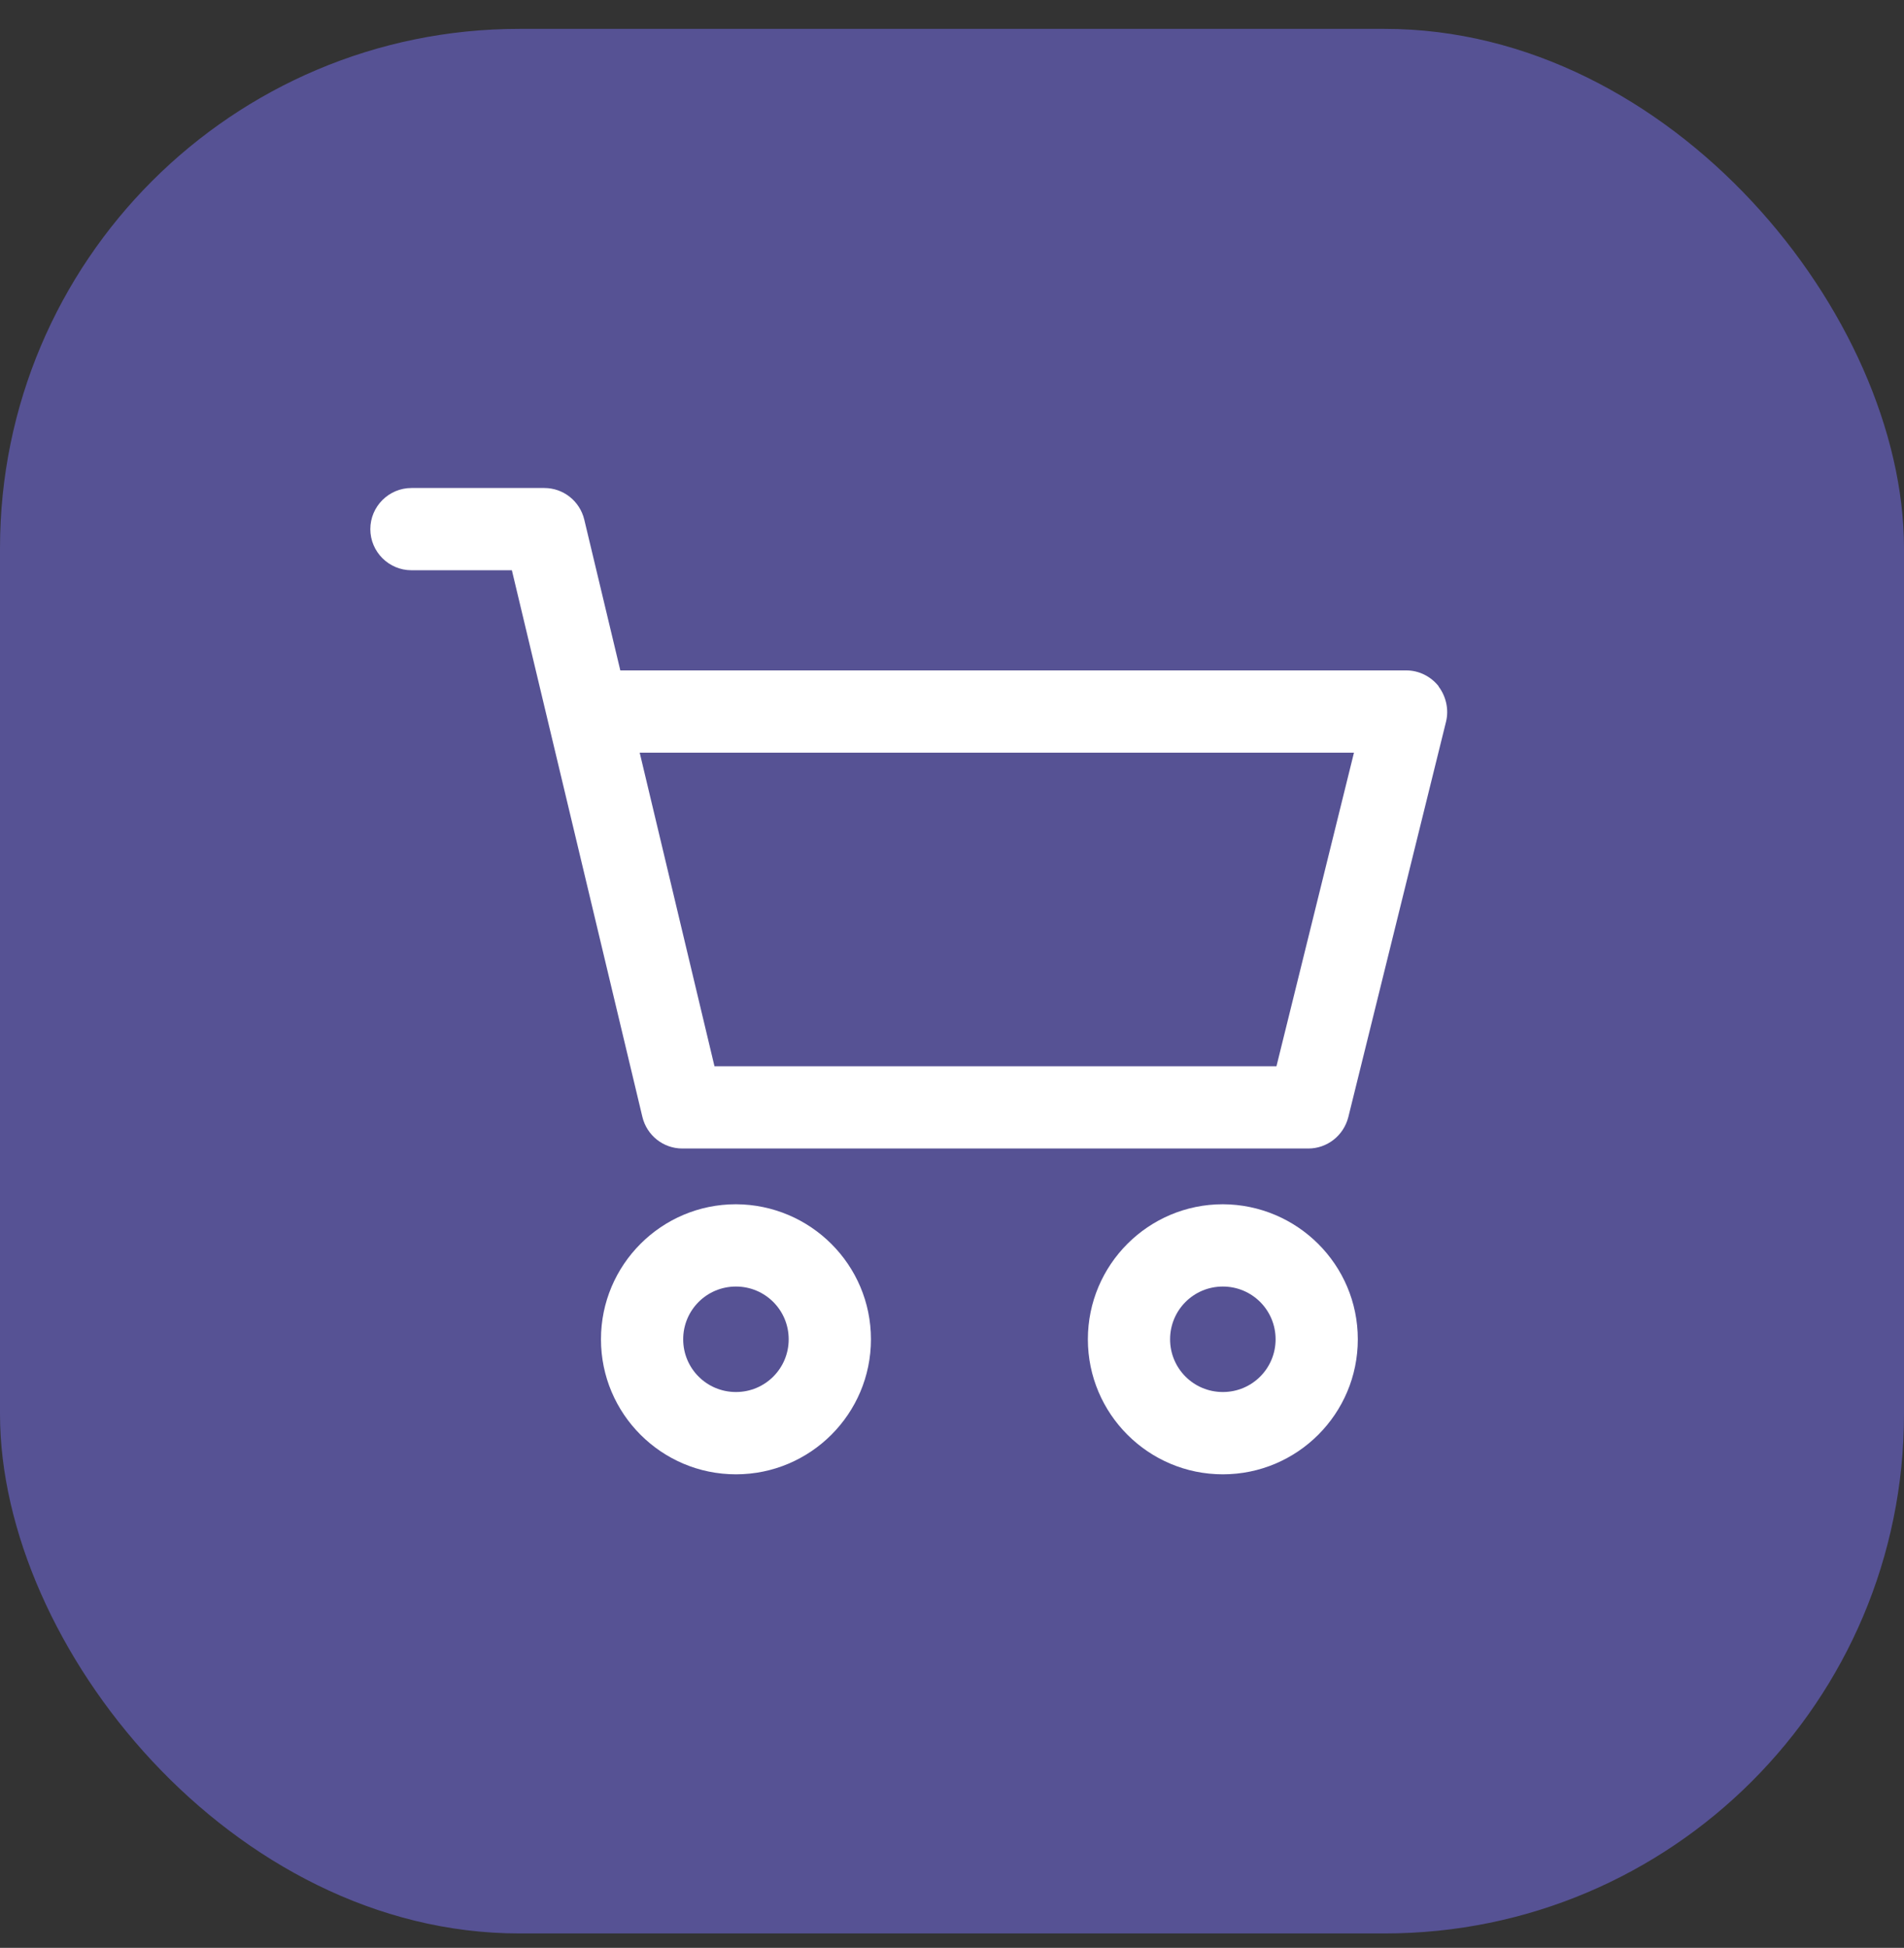
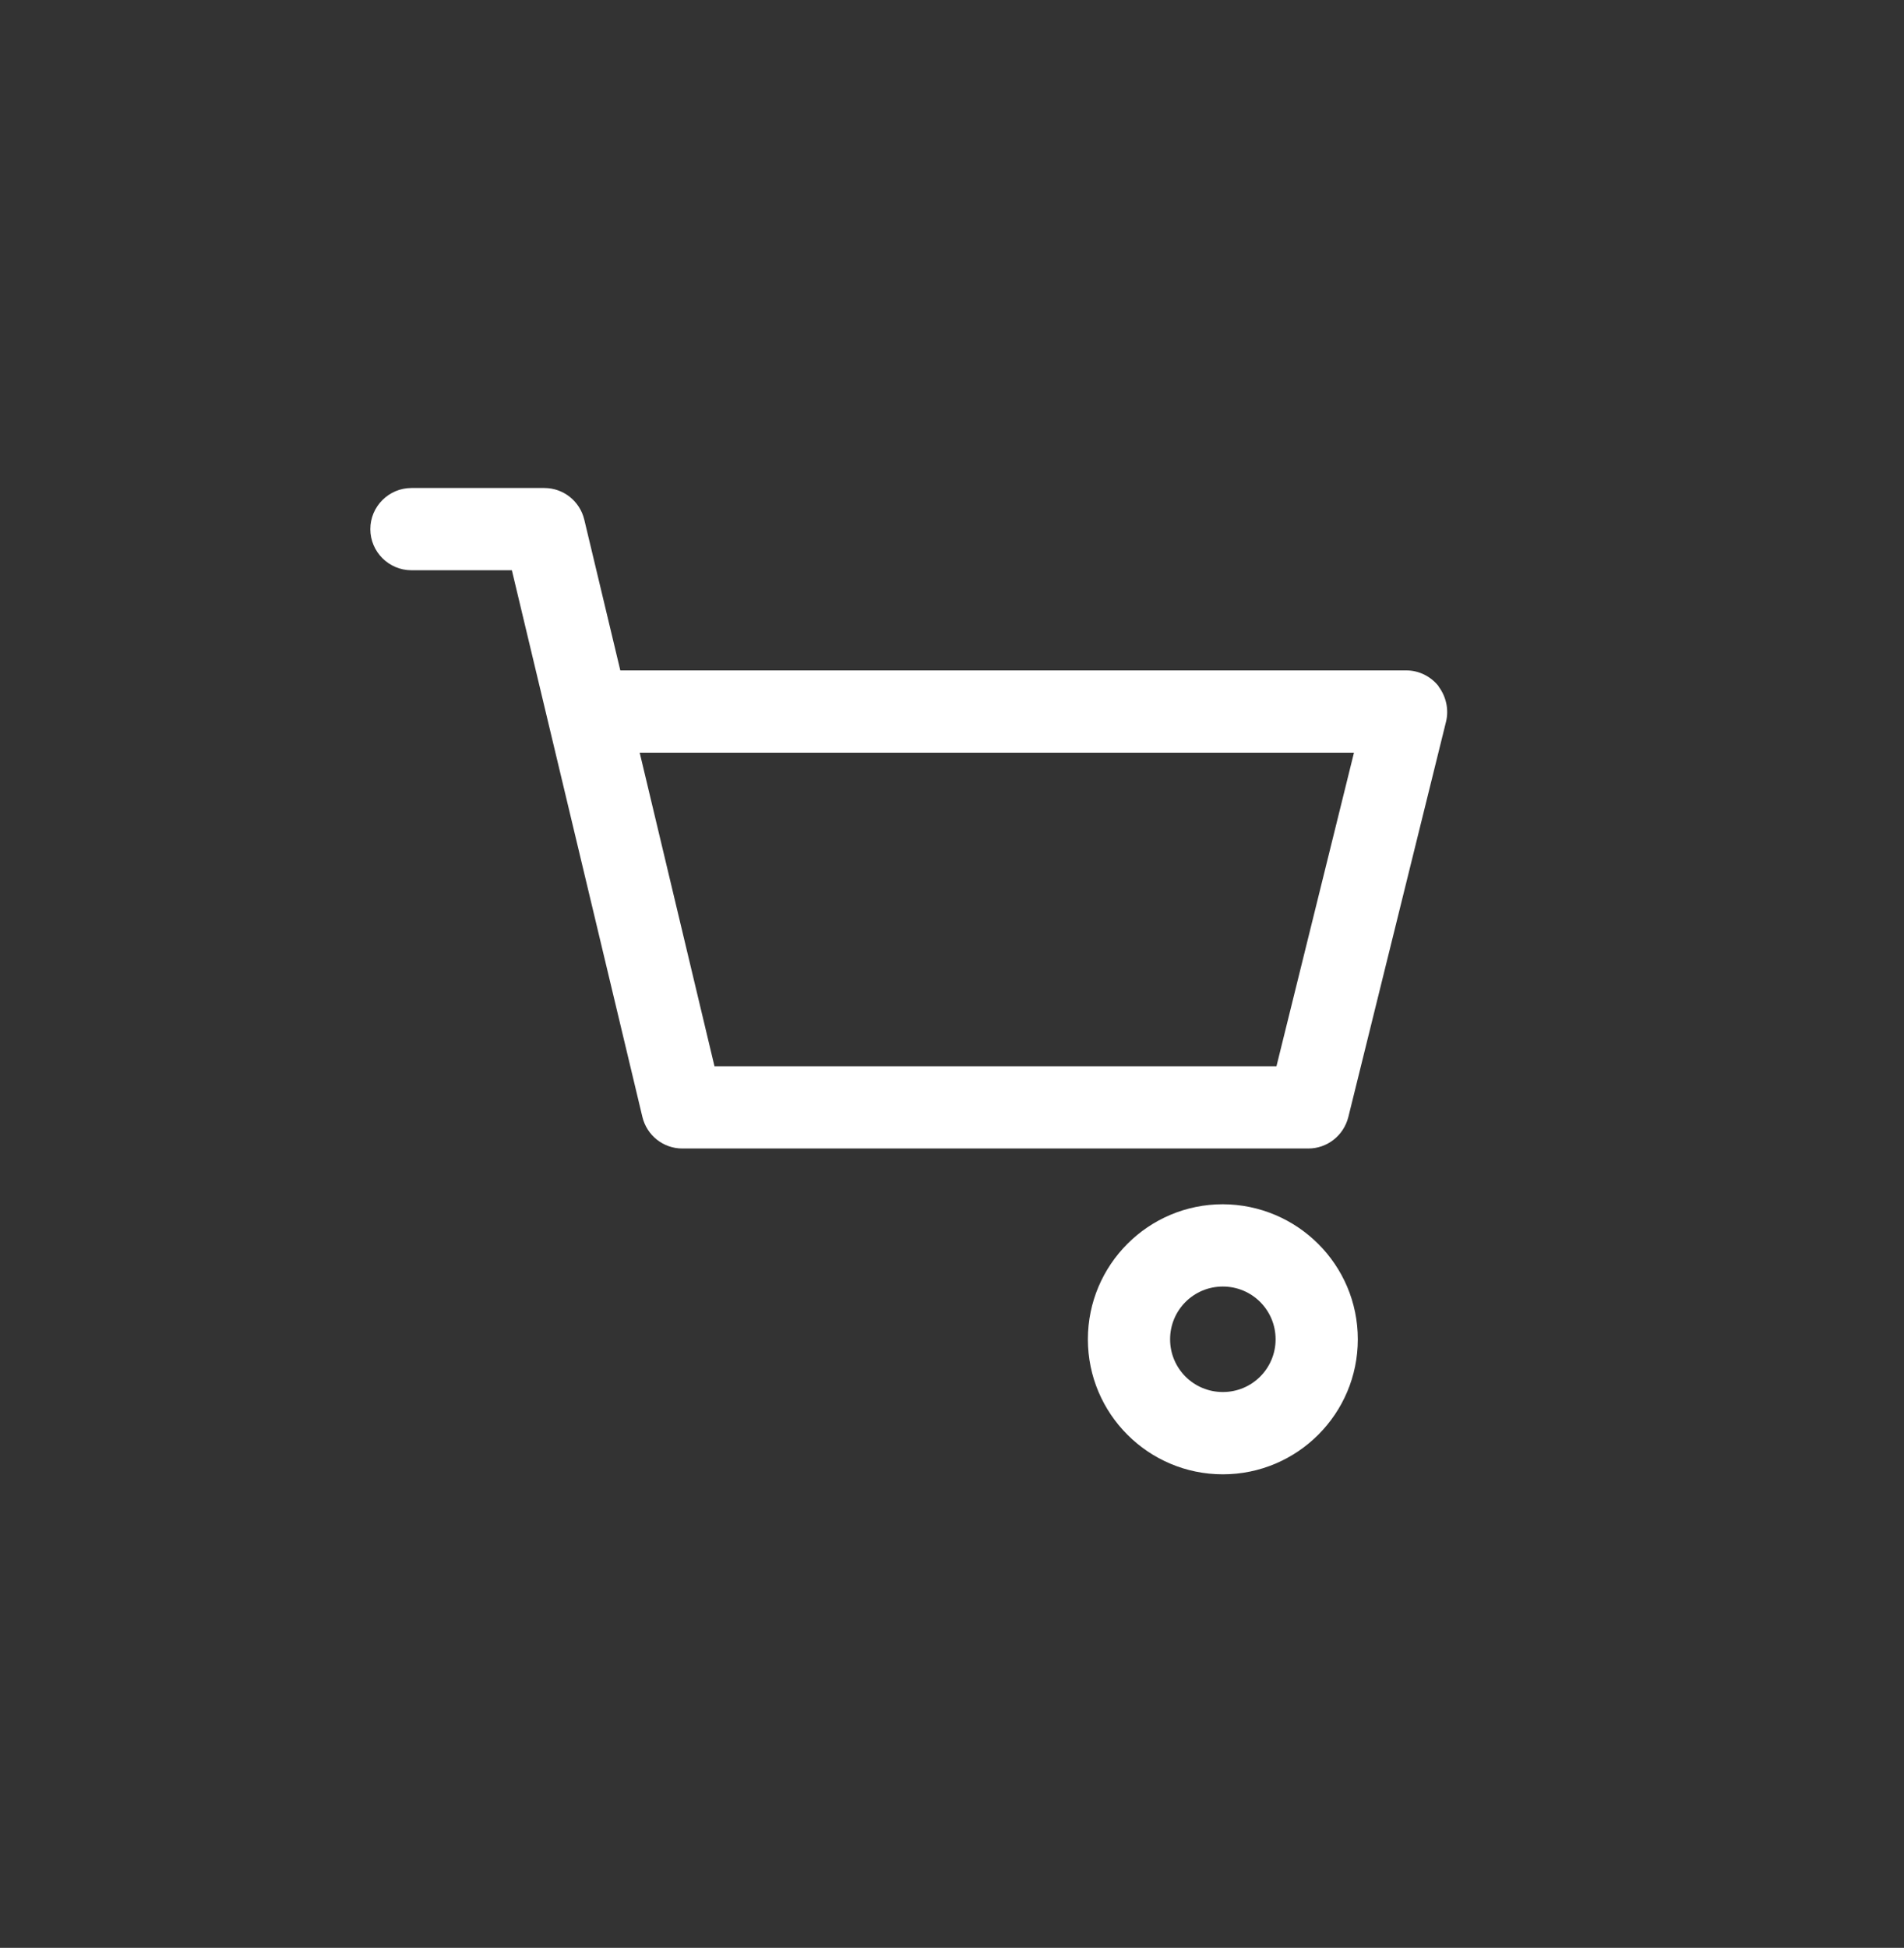
<svg xmlns="http://www.w3.org/2000/svg" width="44" height="45" viewBox="0 0 44 45" fill="none">
  <rect x="0" y="0" width="44" height="45" fill="#333333" stroke="none" />
-   <rect y="0.667" width="44" height="44" rx="12" fill="#565294" />
  <path d="M28.259 27.821C26.538 27.821 25.14 29.219 25.14 30.941C25.14 32.662 26.538 34.06 28.259 34.06C29.981 34.06 31.378 32.662 31.378 30.941C31.378 29.219 29.981 27.828 28.259 27.821ZM29.478 30.941C29.478 31.615 28.934 32.159 28.259 32.159C27.584 32.159 27.04 31.615 27.04 30.941C27.04 30.266 27.584 29.722 28.259 29.722C28.934 29.722 29.478 30.266 29.478 30.941Z" fill="white" />
  <path d="M33.245 15.853C33.065 15.626 32.79 15.488 32.501 15.488H14.335L13.502 12.004C13.399 11.577 13.02 11.274 12.579 11.274H9.508C8.985 11.274 8.558 11.701 8.558 12.224C8.558 12.747 8.985 13.174 9.508 13.174H11.829L14.845 25.803C14.948 26.23 15.327 26.533 15.767 26.533H30.235C30.669 26.533 31.048 26.237 31.158 25.81L33.417 16.672C33.486 16.39 33.417 16.087 33.245 15.86V15.853ZM16.511 24.633L14.783 17.389H31.289L29.498 24.633H16.518H16.511Z" fill="white" />
-   <path d="M17.007 27.821C15.286 27.821 13.888 29.219 13.888 30.941C13.888 32.662 15.286 34.06 17.007 34.06C18.729 34.06 20.127 32.662 20.127 30.941C20.127 29.219 18.729 27.828 17.007 27.821ZM18.226 30.941C18.226 31.615 17.682 32.159 17.007 32.159C16.332 32.159 15.788 31.615 15.788 30.941C15.788 30.266 16.332 29.722 17.007 29.722C17.682 29.722 18.226 30.266 18.226 30.941Z" fill="white" />
</svg>